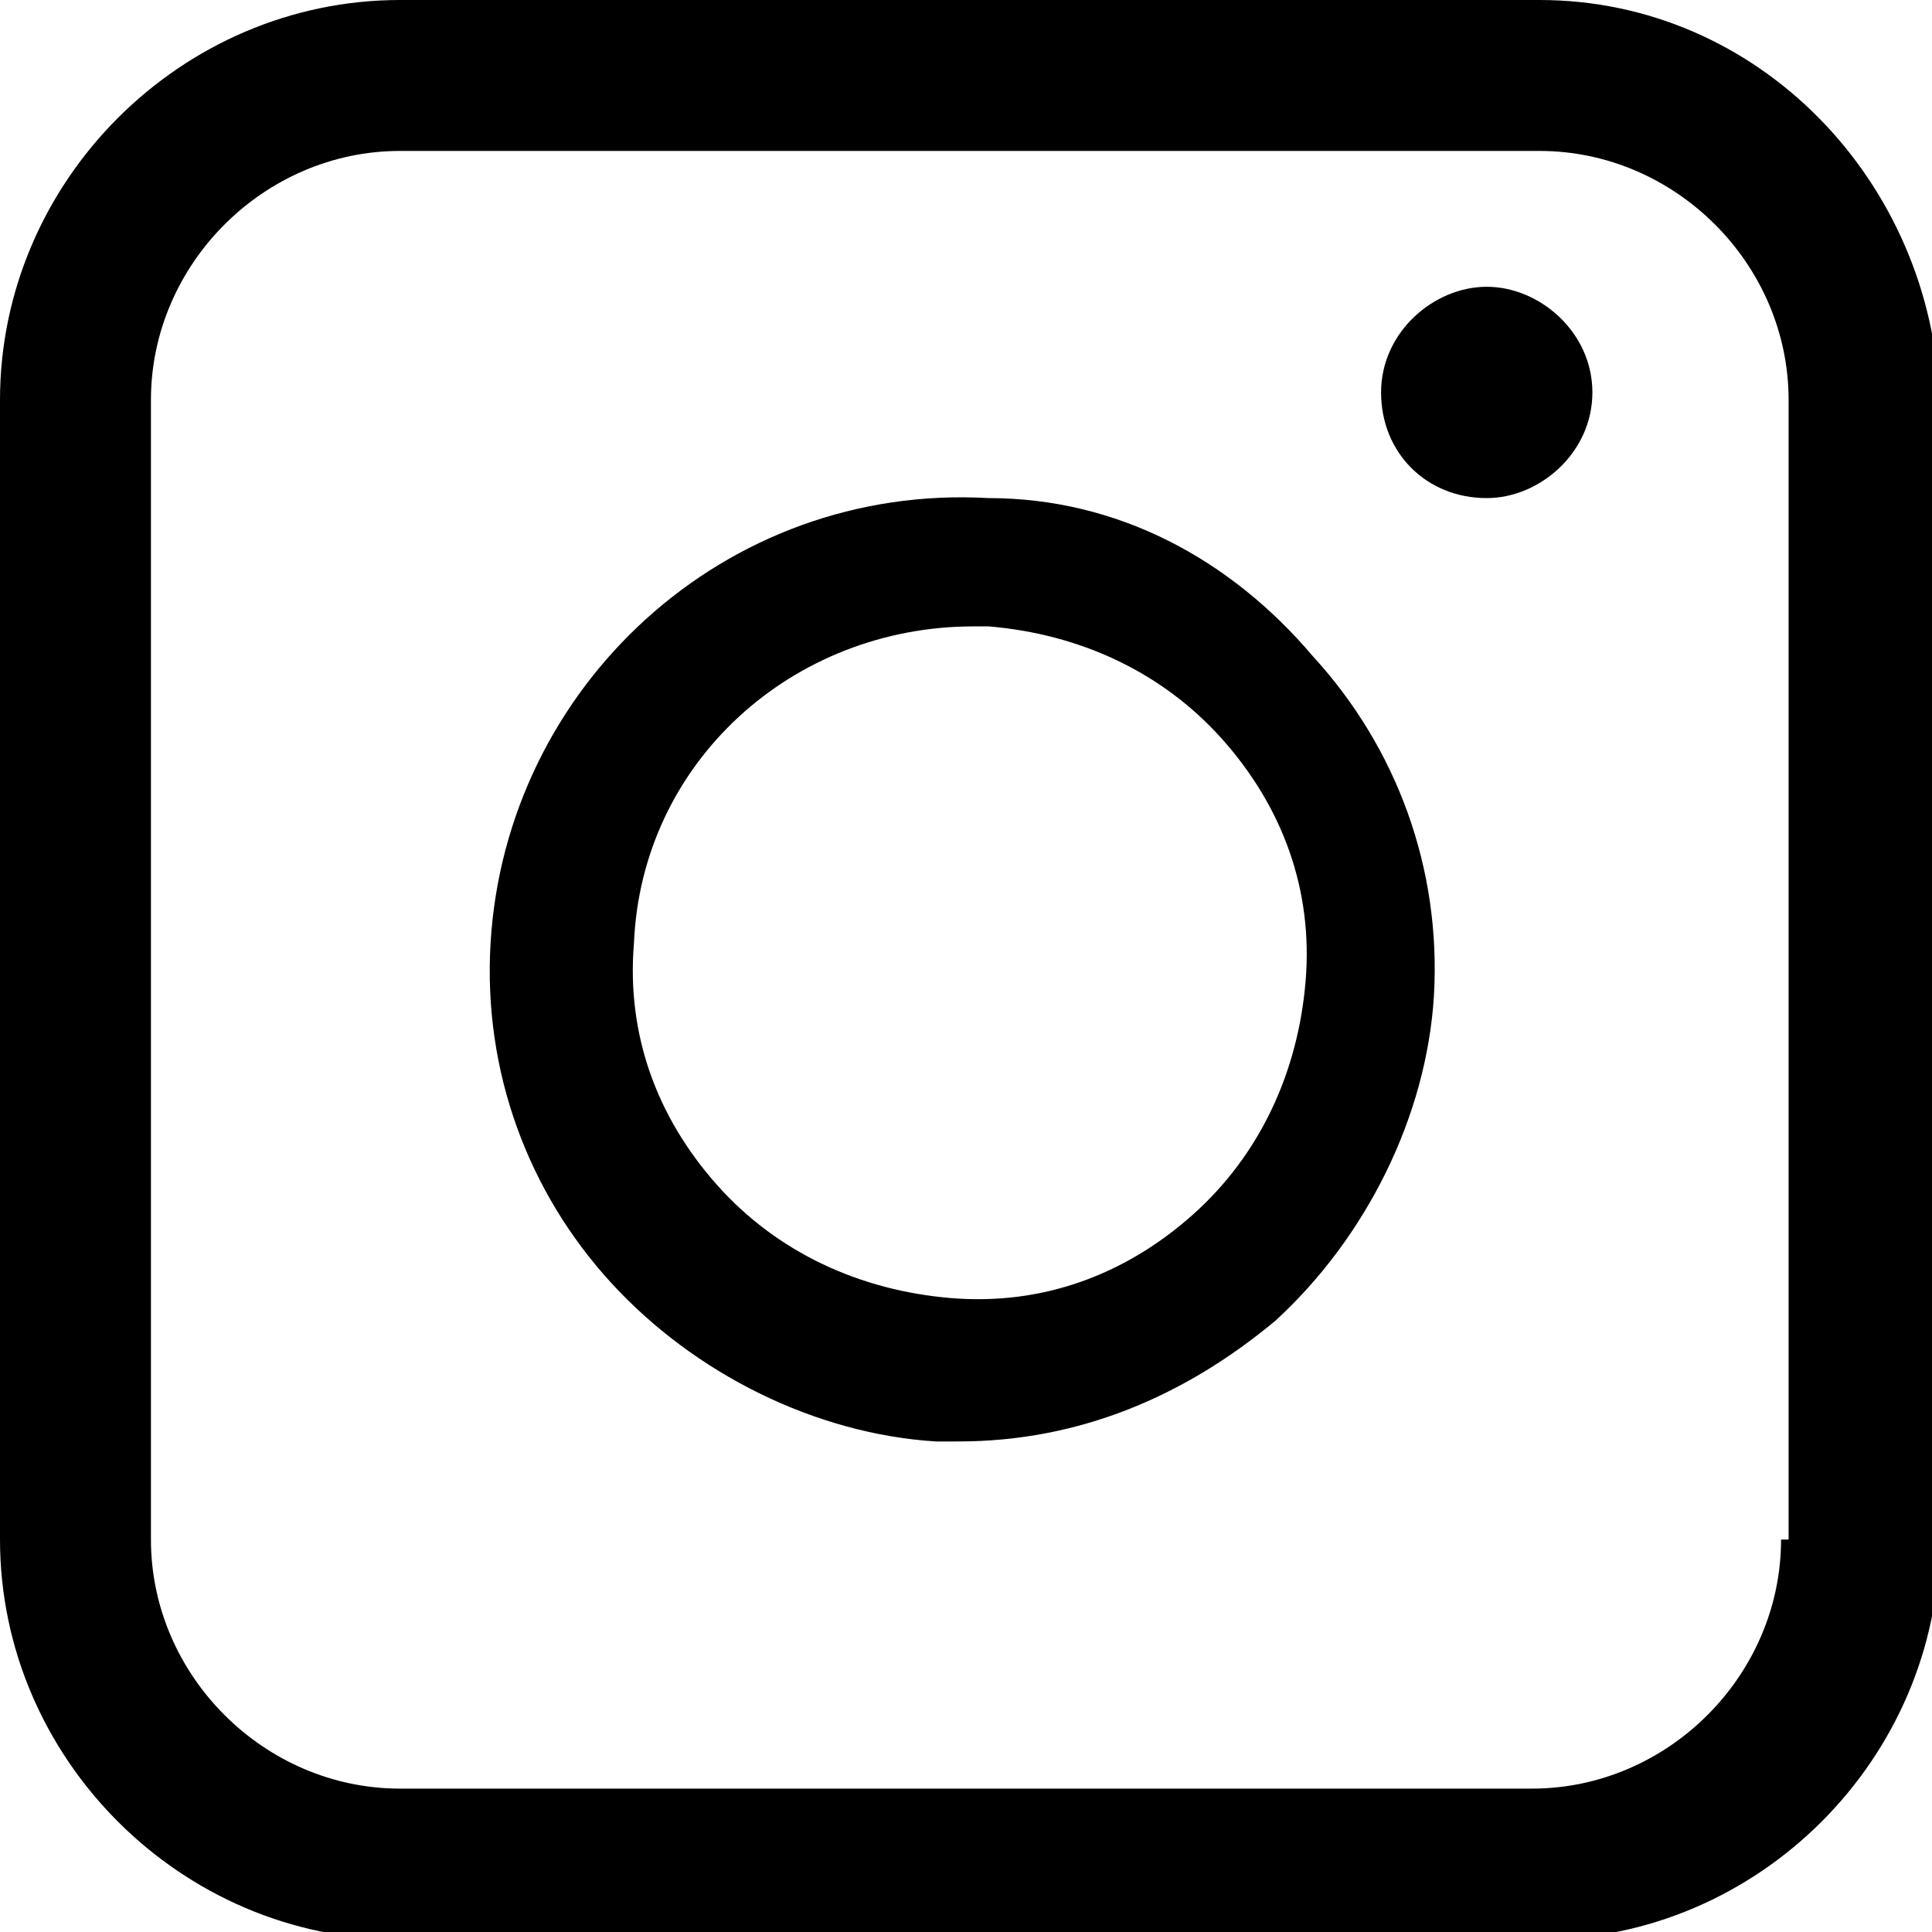
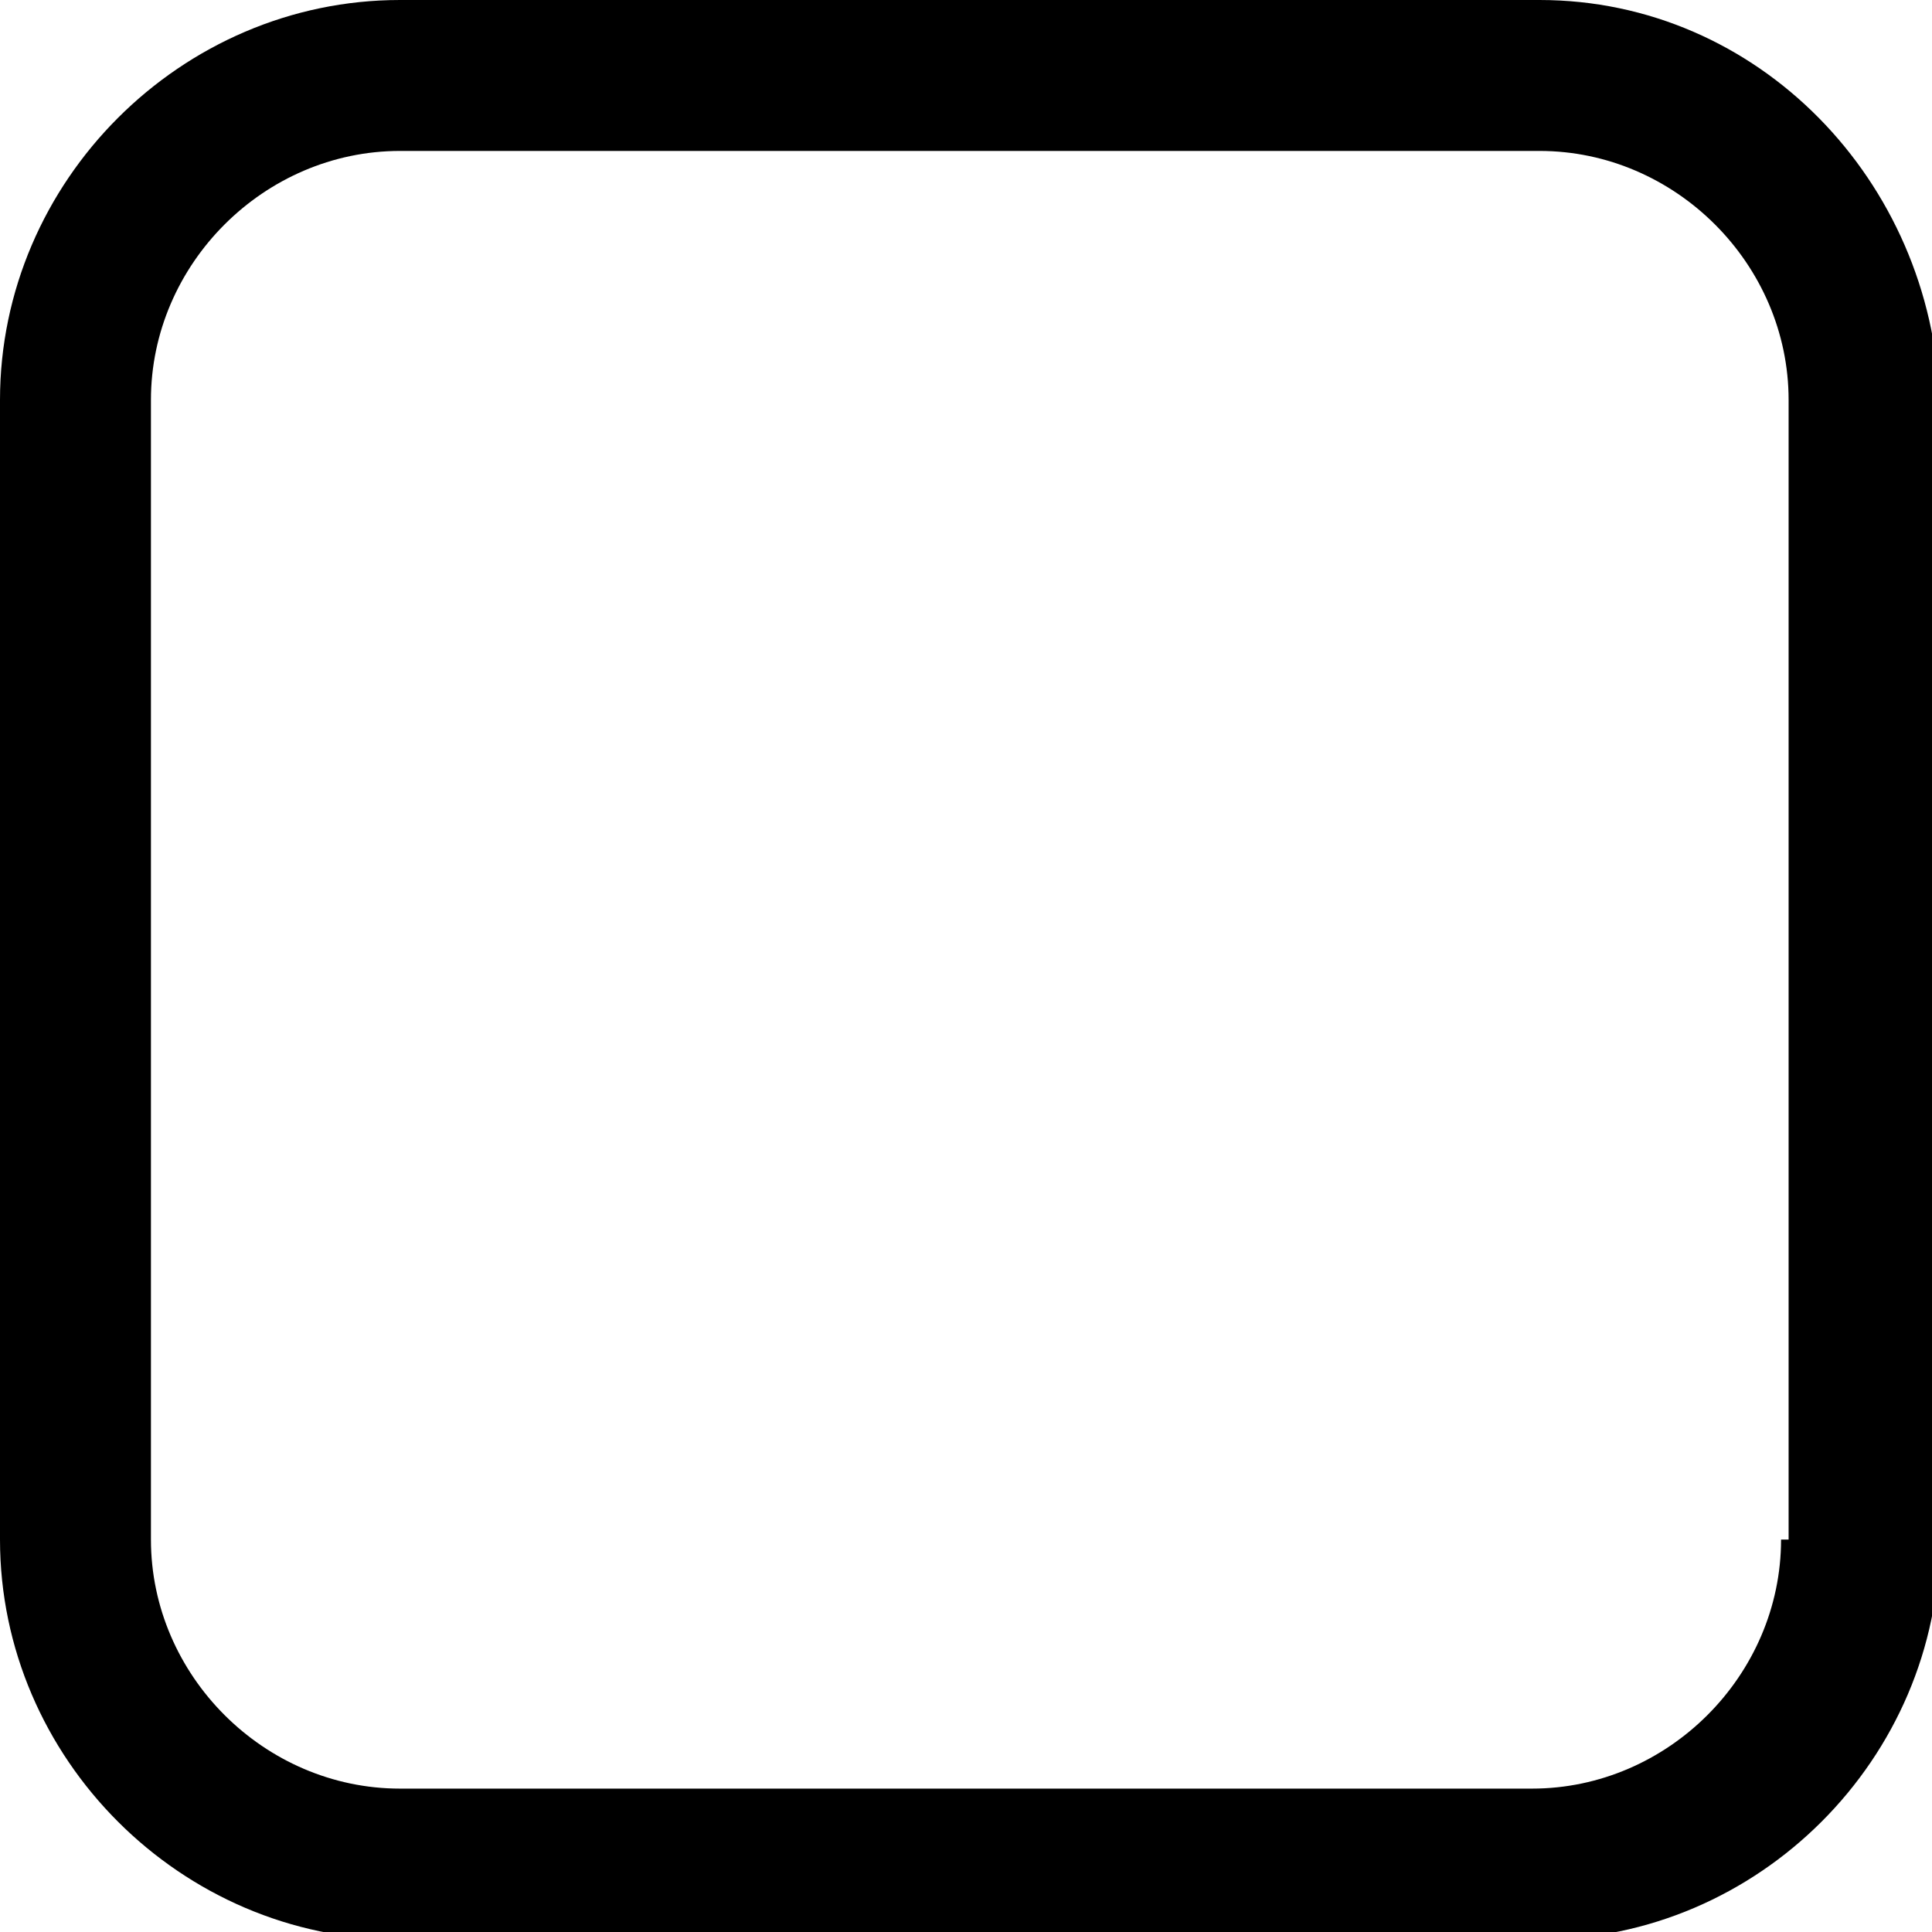
<svg xmlns="http://www.w3.org/2000/svg" version="1.1" id="Capa_1" x="0px" y="0px" width="25.6px" height="25.6px" viewBox="0 0 25.6 25.6" style="enable-background:new 0 0 25.6 25.6;" xml:space="preserve">
  <g>
    <path d="M20.4,0H5.3C2.4,0,0,2.4,0,5.3v15.1c0,2.9,2.4,5.3,5.3,5.3h15.1c2.9,0,5.3-2.4,5.3-5.3V5.3C25.6,2.4,23.3,0,20.4,0z    M23.6,20.4c0,1.8-1.5,3.3-3.3,3.3H5.3c-1.8,0-3.3-1.5-3.3-3.3V5.3C2,3.5,3.5,2,5.3,2h15.1c1.8,0,3.3,1.5,3.3,3.3V20.4z" />
-     <path d="M13.1,6.6c-3.5-0.2-6.4,2.5-6.6,5.9c-0.1,1.7,0.5,3.3,1.6,4.5c1.1,1.2,2.7,2,4.3,2.1c0.1,0,0.2,0,0.3,0   c1.6,0,3-0.6,4.2-1.6c1.2-1.1,2-2.7,2.1-4.3c0.1-1.7-0.5-3.3-1.6-4.5C16.3,7.4,14.8,6.6,13.1,6.6z M15.8,16.1   c-0.9,0.8-2,1.2-3.2,1.1c-1.2-0.1-2.3-0.6-3.1-1.5c-0.8-0.9-1.2-2-1.1-3.2c0.1-2.4,2.1-4.2,4.5-4.2c0.1,0,0.2,0,0.2,0   c1.2,0.1,2.3,0.6,3.1,1.5c0.8,0.9,1.2,2,1.1,3.2C17.2,14.2,16.7,15.3,15.8,16.1z" />
-     <path d="M19.7,3.8c-0.7,0-1.4,0.6-1.4,1.4s0.6,1.4,1.4,1.4c0.7,0,1.4-0.6,1.4-1.4S20.4,3.8,19.7,3.8z" />
  </g>
</svg>